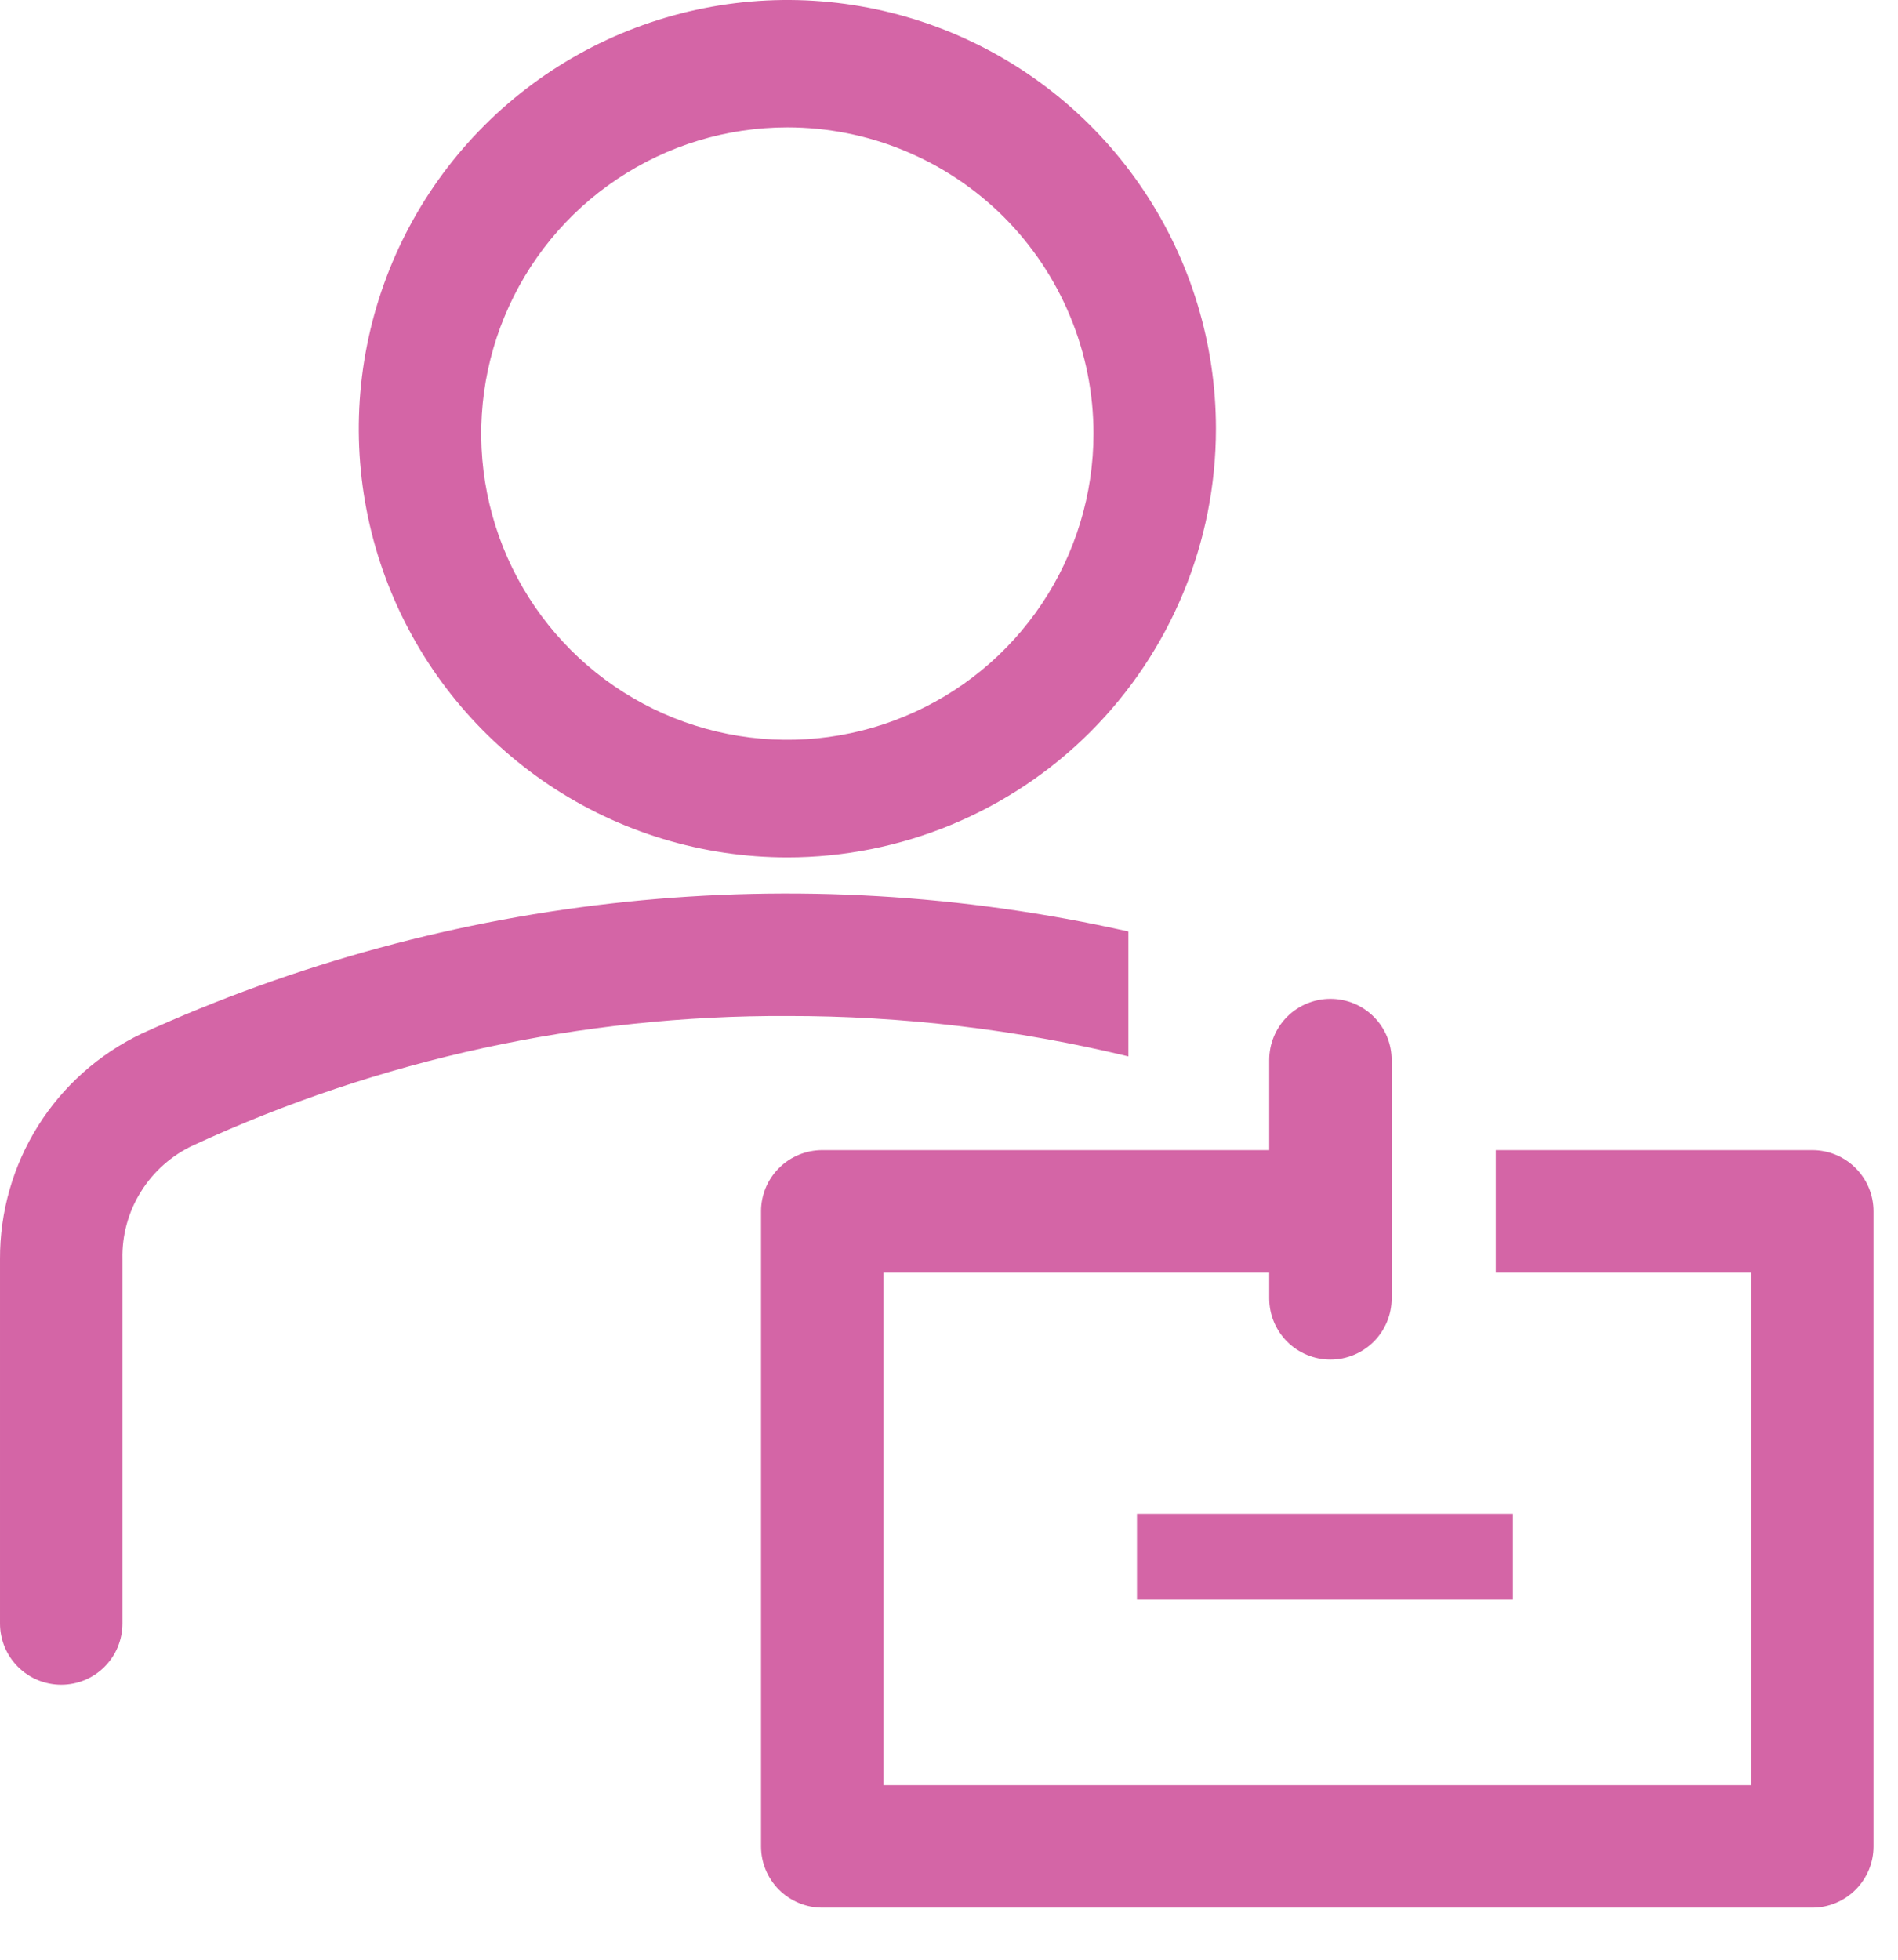
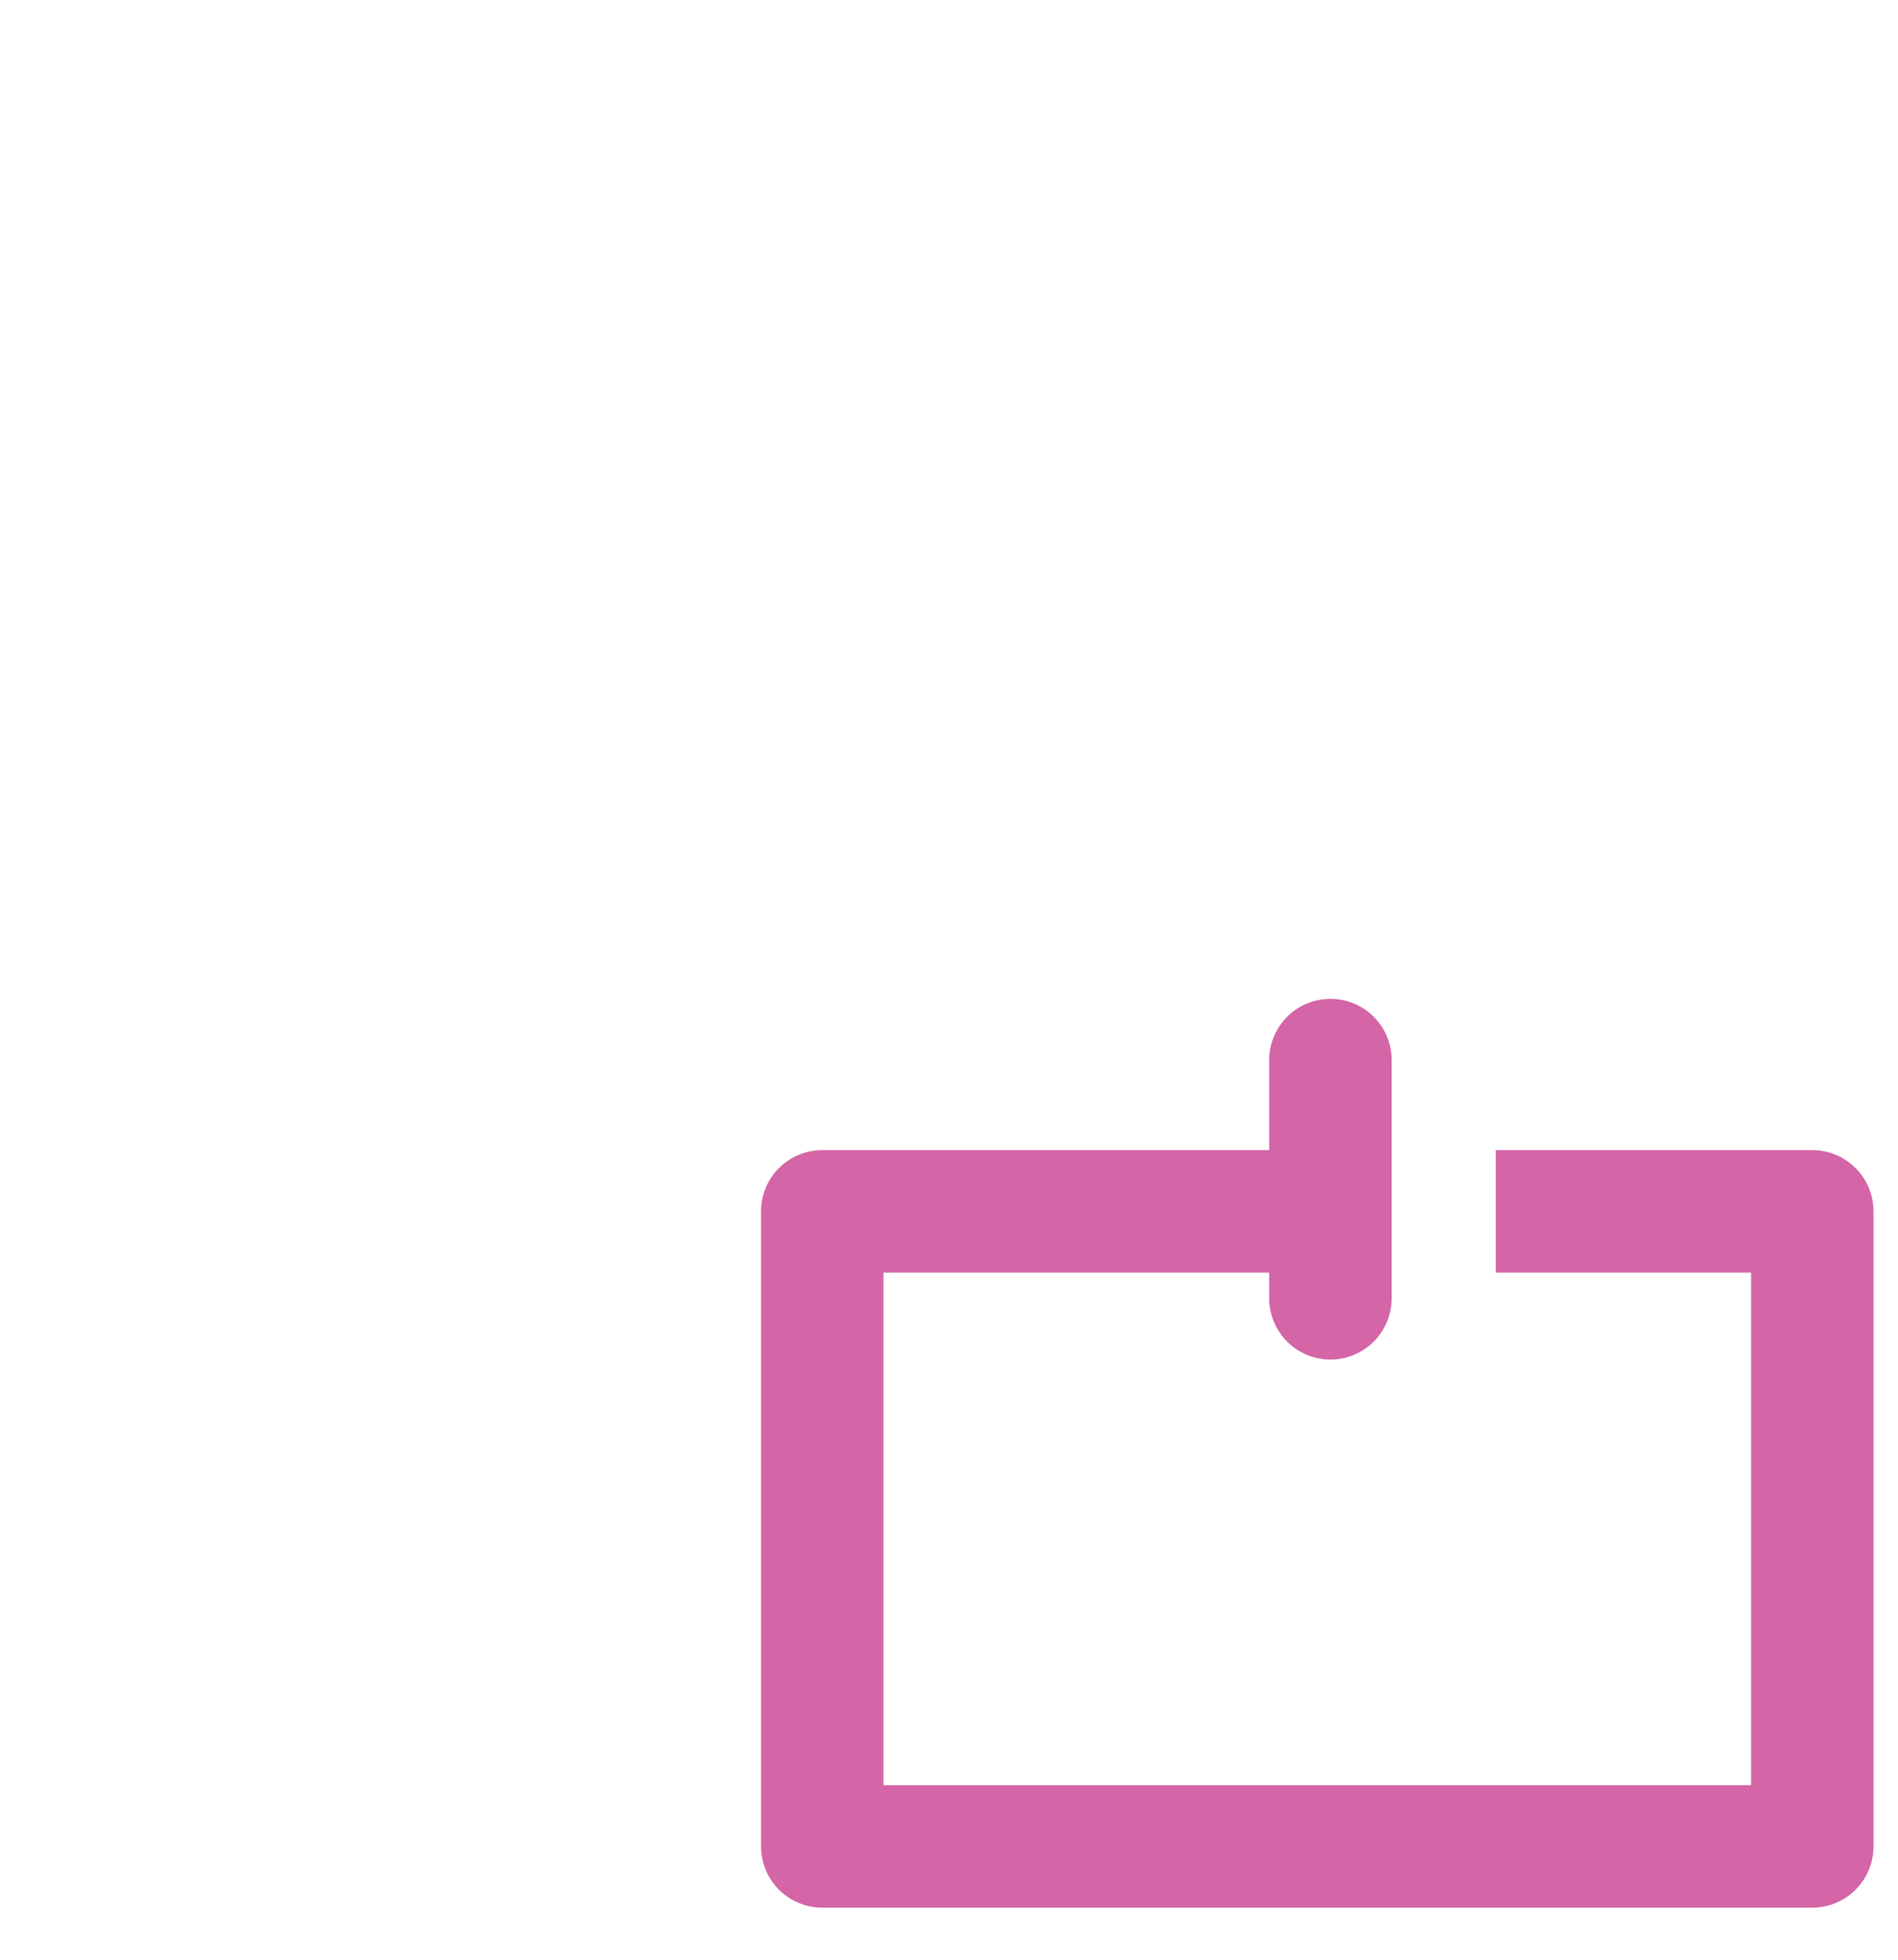
<svg xmlns="http://www.w3.org/2000/svg" width="31" height="32" viewBox="0 0 31 32" fill="none">
-   <path d="M12.86 14C11.476 14 10.122 13.589 8.971 12.82C7.82 12.051 6.923 10.958 6.393 9.679C5.863 8.4 5.724 6.992 5.995 5.634C6.265 4.277 6.931 3.029 7.91 2.05C8.889 1.071 10.136 0.405 11.494 0.135C12.852 -0.136 14.26 0.003 15.539 0.533C16.818 1.063 17.911 1.96 18.68 3.111C19.45 4.262 19.86 5.616 19.86 7C19.86 8.857 19.122 10.637 17.81 11.95C16.497 13.262 14.716 14 12.86 14ZM12.86 2.08C11.871 2.08 10.904 2.373 10.082 2.923C9.26 3.472 8.619 4.253 8.241 5.167C7.862 6.08 7.763 7.086 7.956 8.055C8.149 9.025 8.625 9.916 9.325 10.616C10.024 11.315 10.915 11.791 11.885 11.984C12.854 12.177 13.86 12.078 14.773 11.699C15.687 11.321 16.468 10.68 17.017 9.858C17.567 9.036 17.86 8.069 17.86 7.08C17.86 6.423 17.731 5.773 17.479 5.167C17.228 4.56 16.86 4.009 16.396 3.544C15.931 3.08 15.38 2.712 14.773 2.461C14.167 2.209 13.517 2.08 12.86 2.08V2.08ZM18.43 15.21C13.018 13.992 7.357 14.579 2.31 16.88C1.616 17.212 1.03 17.733 0.621 18.385C0.212 19.037 -0.003 19.791 3.35493e-05 20.56V26.51C3.35465e-05 26.641 0.026 26.771 0.076 26.893C0.126 27.014 0.2 27.124 0.293 27.217C0.386 27.31 0.496 27.384 0.617 27.434C0.739 27.484 0.869 27.51 1 27.51C1.131 27.51 1.261 27.484 1.383 27.434C1.504 27.384 1.614 27.31 1.707 27.217C1.8 27.124 1.874 27.014 1.924 26.893C1.974 26.771 2 26.641 2 26.51V20.56C1.991 20.171 2.096 19.787 2.303 19.457C2.509 19.127 2.807 18.863 3.16 18.7C6.2 17.296 9.511 16.576 12.86 16.59C14.736 16.588 16.606 16.809 18.43 17.25V15.21ZM18.57 24.72H24.71V26.12H18.57V24.72Z" fill="#D465A6" />
  <path d="M29.6 18.78H24.43V20.78H28.6V29.15H14.43V20.78H20.73V21.2C20.73 21.465 20.835 21.719 21.023 21.907C21.21 22.094 21.465 22.2 21.73 22.2C21.995 22.2 22.25 22.094 22.437 21.907C22.625 21.719 22.73 21.465 22.73 21.2V17.31C22.73 17.044 22.625 16.79 22.437 16.602C22.25 16.415 21.995 16.31 21.73 16.31C21.465 16.31 21.21 16.415 21.023 16.602C20.835 16.79 20.73 17.044 20.73 17.31V18.78H13.43C13.165 18.78 12.911 18.885 12.723 19.073C12.535 19.26 12.43 19.514 12.43 19.78V30.15C12.43 30.415 12.535 30.669 12.723 30.857C12.911 31.044 13.165 31.15 13.43 31.15H29.6C29.865 31.15 30.12 31.044 30.307 30.857C30.495 30.669 30.6 30.415 30.6 30.15V19.78C30.6 19.514 30.495 19.26 30.307 19.073C30.12 18.885 29.865 18.78 29.6 18.78Z" fill="#D465A6" />
</svg>